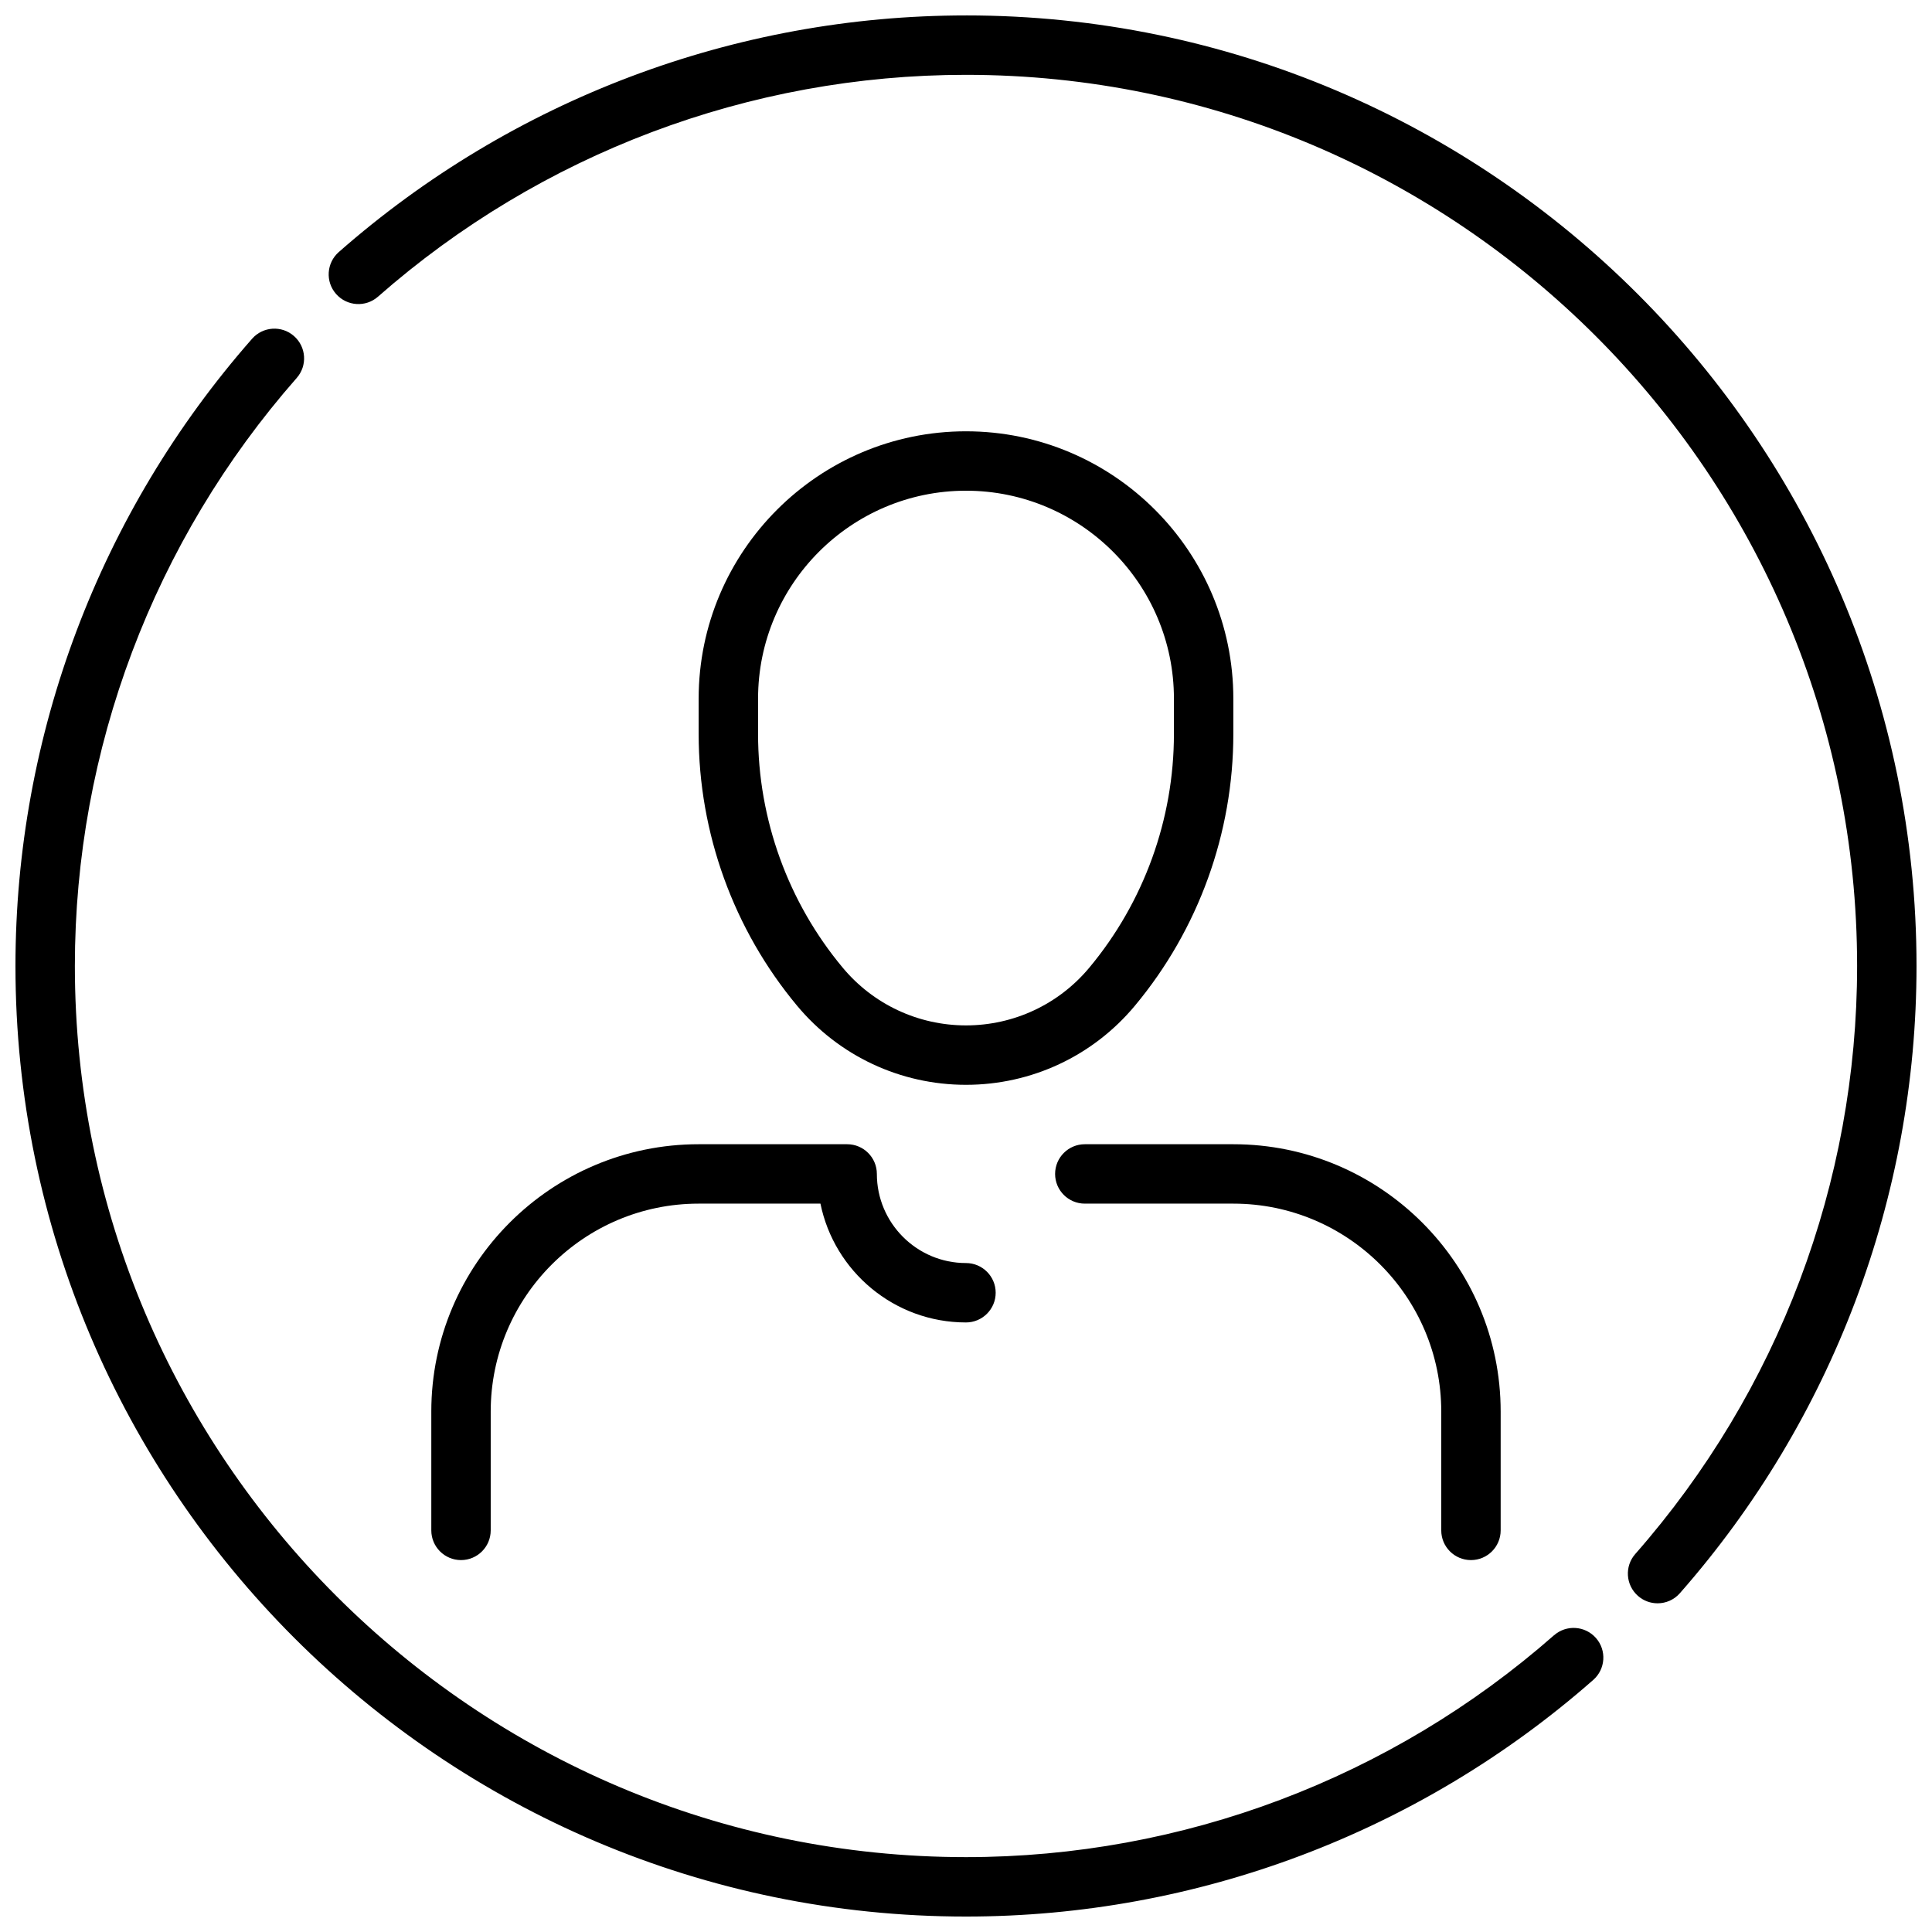
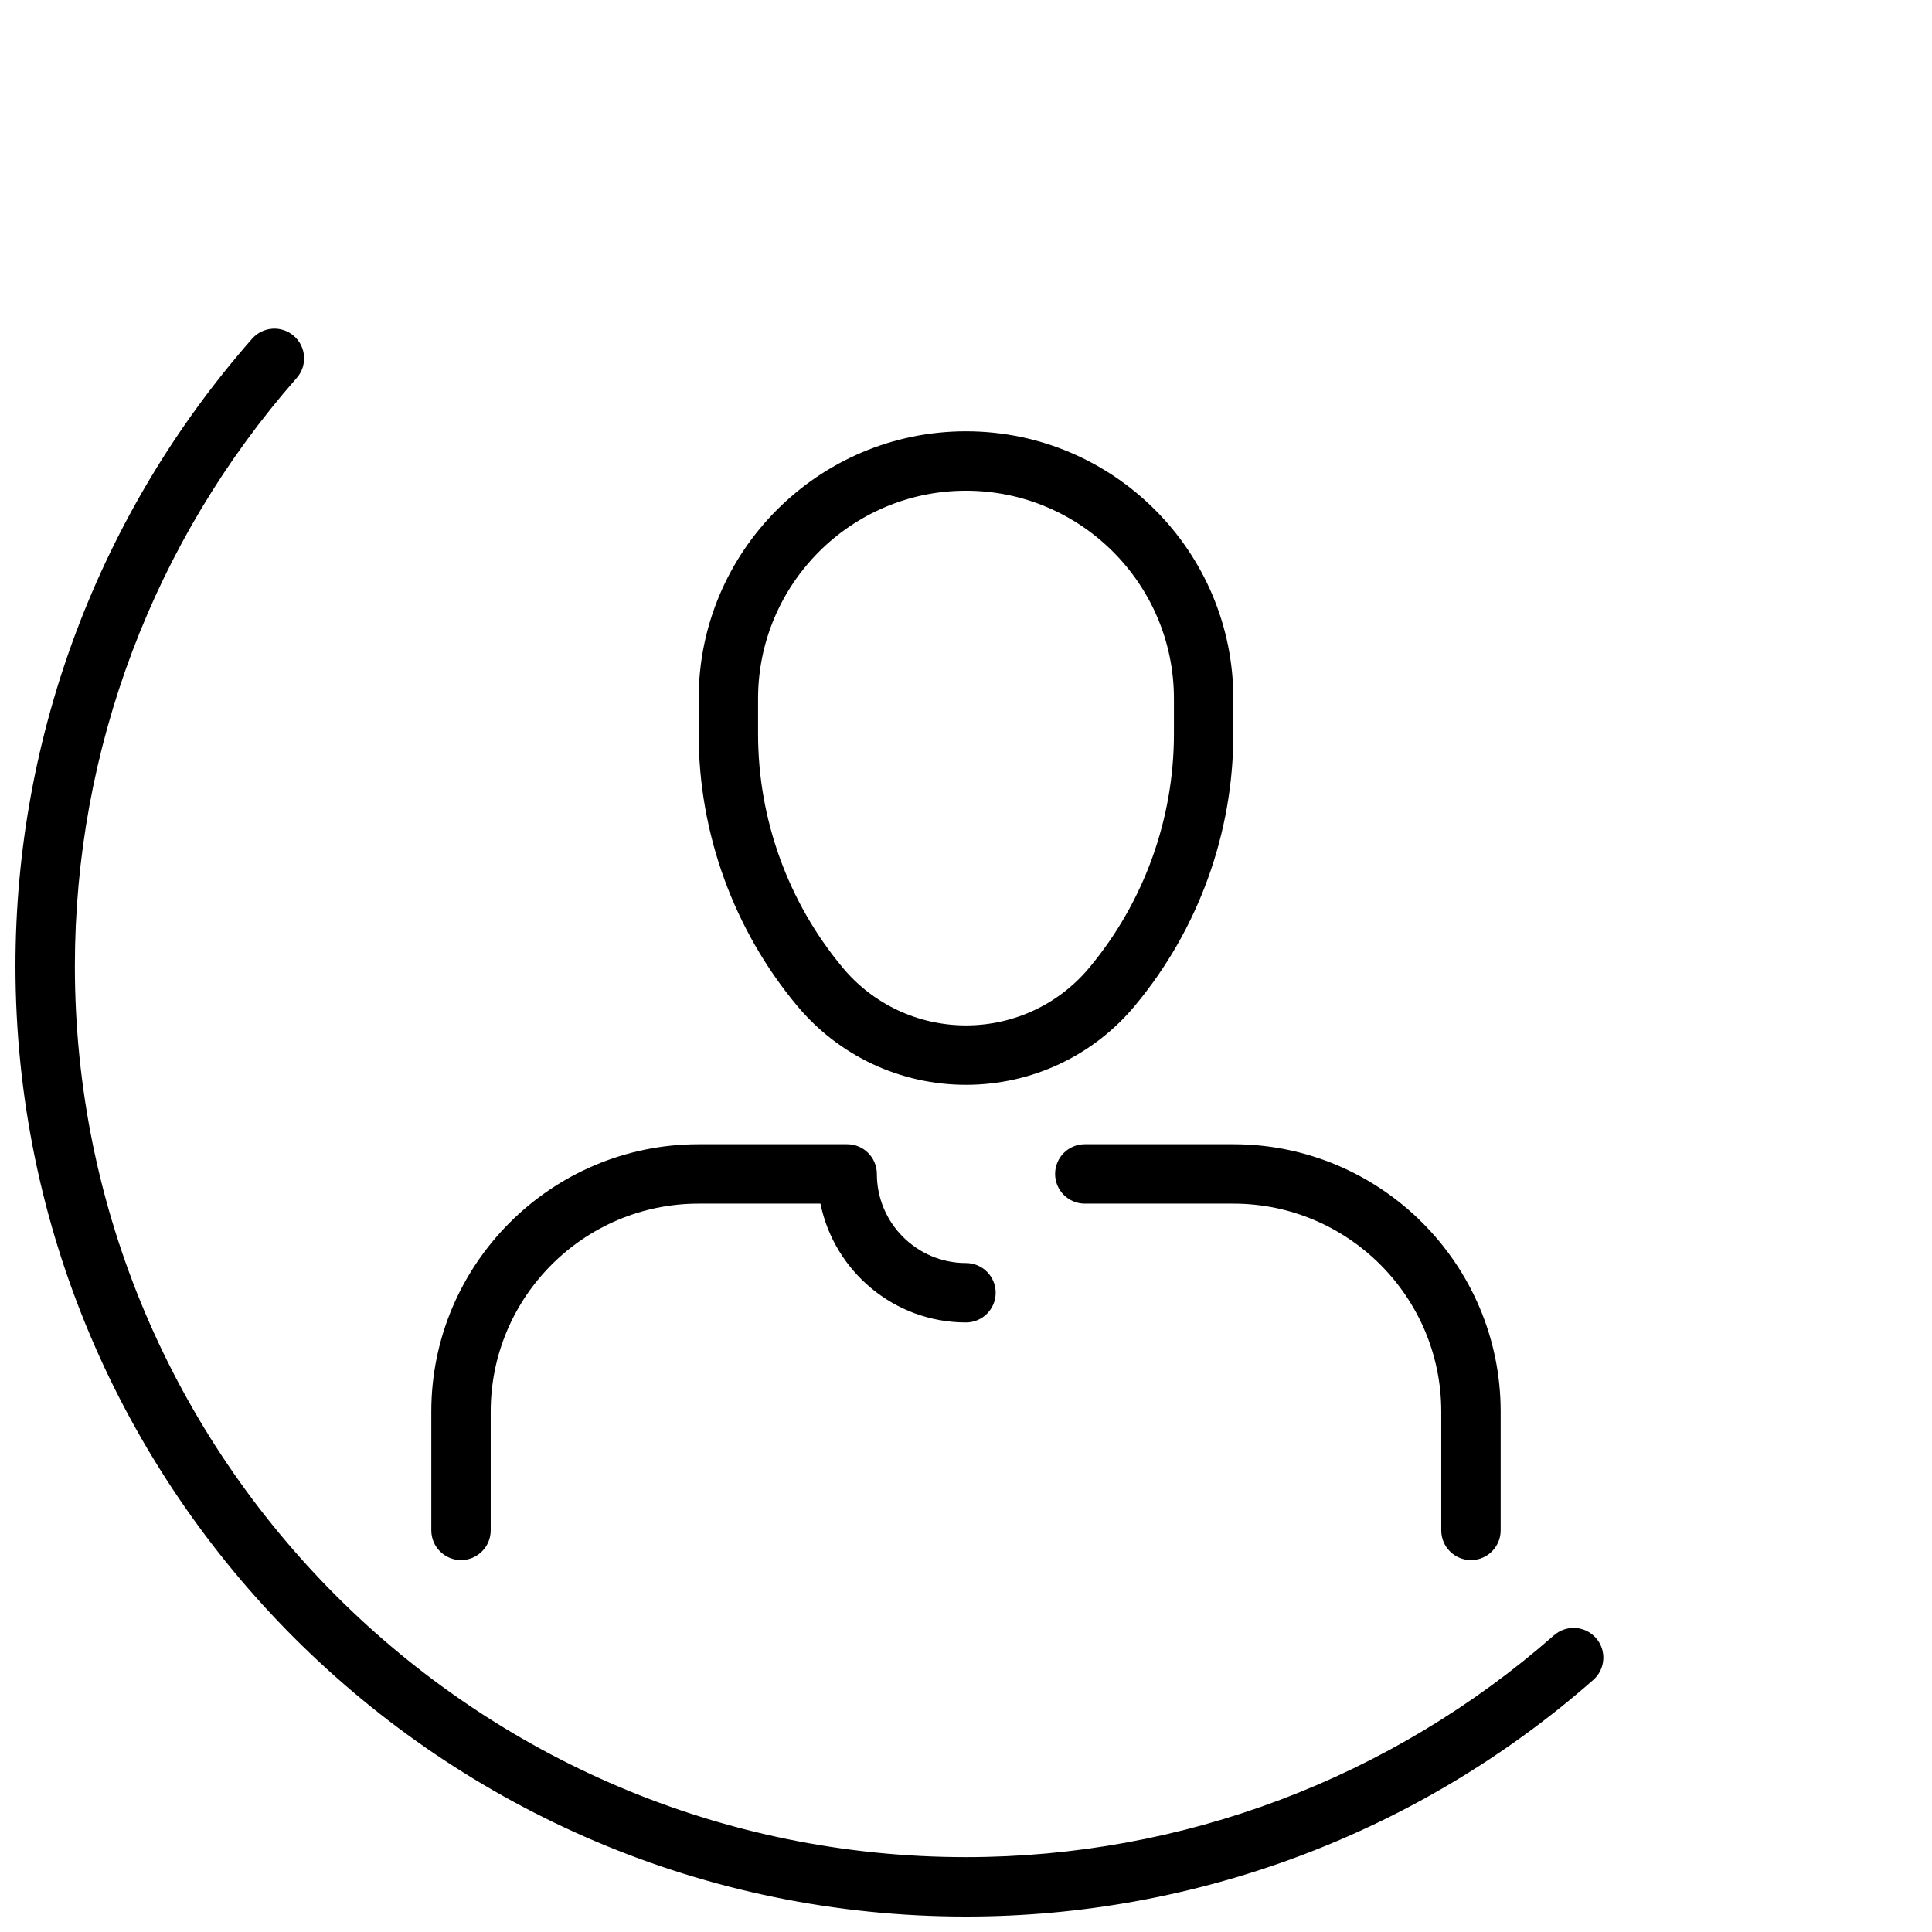
<svg xmlns="http://www.w3.org/2000/svg" width="800px" height="800px" version="1.1" viewBox="144 144 512 512">
  <defs>
    <clipPath id="b">
      <path d="m148.09 231h420.91v420.9h-420.91z" />
    </clipPath>
    <clipPath id="a">
      <path d="m231 148.09h420.9v420.91h-420.9z" />
    </clipPath>
  </defs>
  <path d="m400 258.3c-39.062 0-70.848 31.789-70.848 70.848v9.367c0 26.254 9.258 51.82 26.07 71.996 11.098 13.332 27.418 20.977 44.777 20.977s33.676-7.644 44.777-20.98c16.812-20.168 26.07-45.738 26.07-71.988v-9.371c0-39.059-31.789-70.848-70.848-70.848zm55.102 80.219c0 22.578-7.957 44.57-22.418 61.914-8.102 9.727-20.02 15.309-32.684 15.309-12.668 0-24.586-5.582-32.684-15.312-14.465-17.34-22.422-39.336-22.422-61.91v-9.371c0-30.387 24.719-55.105 55.105-55.105s55.105 24.719 55.105 55.105z" />
  <path d="m258.3 518.08v31.488c0 4.344 3.527 7.871 7.871 7.871s7.871-3.527 7.871-7.871v-31.488c0-30.387 24.719-55.105 55.105-55.105h32.281c3.652 17.941 19.562 31.488 38.566 31.488 4.344 0 7.871-3.527 7.871-7.871s-3.527-7.871-7.871-7.871c-13.02 0-23.617-10.598-23.617-23.617 0-4.344-3.527-7.871-7.871-7.871h-39.359c-39.059 0-70.848 31.789-70.848 70.848z" />
  <path d="m533.82 557.44c4.344 0 7.871-3.527 7.871-7.871v-31.488c0-39.062-31.789-70.848-70.848-70.848h-39.359c-4.344 0-7.871 3.527-7.871 7.871s3.527 7.871 7.871 7.871h39.359c30.387 0 55.105 24.719 55.105 55.105v31.488c-0.004 4.348 3.523 7.871 7.871 7.871z" />
  <g clip-path="url(#b)">
    <path d="m555.82 577.37c-43.121 37.91-98.461 58.789-155.82 58.789-130.22 0-236.16-105.94-236.16-236.16 0-57.363 20.875-112.7 58.789-155.83 2.875-3.266 2.551-8.234-0.715-11.109s-8.234-2.551-11.109 0.715c-40.438 46-62.707 105.03-62.707 166.22 0 138.9 113 251.91 251.91 251.91 61.188 0 120.22-22.27 166.22-62.707 3.266-2.875 3.59-7.848 0.715-11.109-2.875-3.262-7.84-3.586-11.109-0.719z" />
  </g>
  <g clip-path="url(#a)">
-     <path d="m400 148.09c-61.188 0-120.22 22.27-166.22 62.707-3.266 2.875-3.59 7.848-0.715 11.109 2.875 3.266 7.848 3.59 11.109 0.715 43.117-37.91 98.461-58.789 155.82-58.789 130.22 0 236.16 105.94 236.16 236.16 0 57.363-20.875 112.7-58.789 155.83-2.875 3.266-2.551 8.234 0.715 11.109 1.496 1.316 3.344 1.961 5.195 1.961 2.188 0 4.359-0.906 5.91-2.676 40.441-46 62.711-105.03 62.711-166.22 0-138.9-113-251.91-251.9-251.91z" />
-   </g>
+     </g>
</svg>